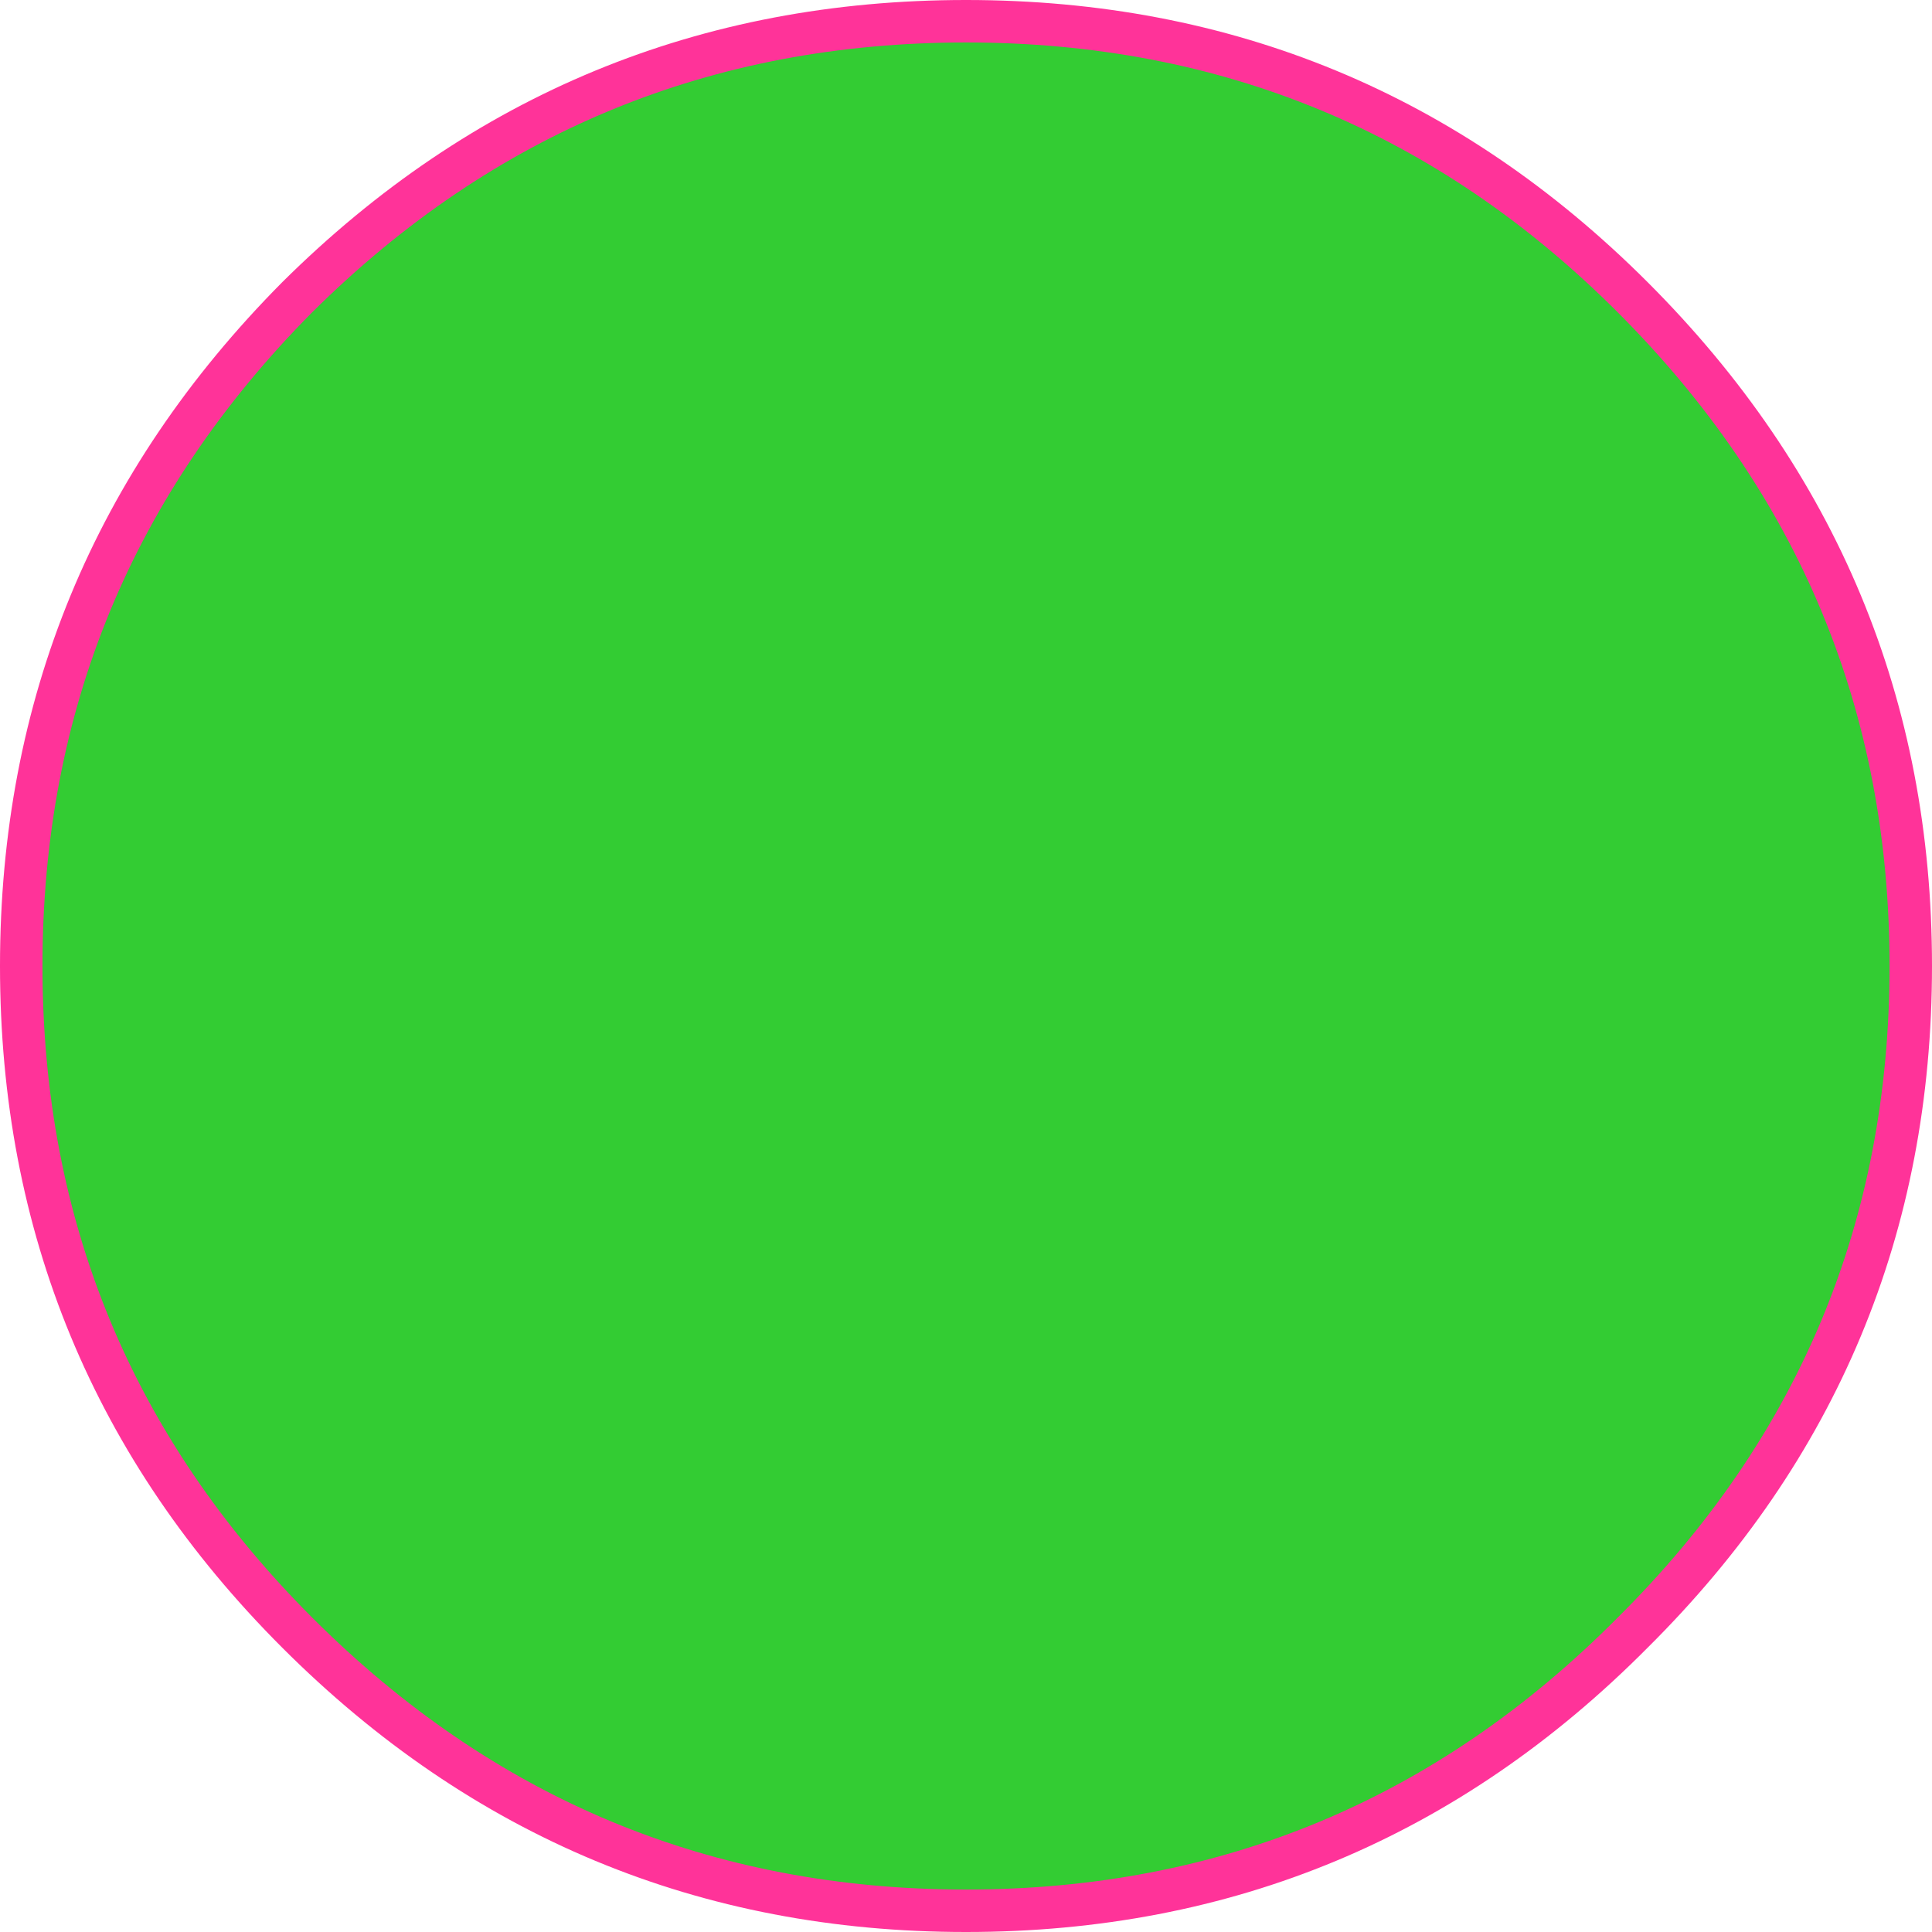
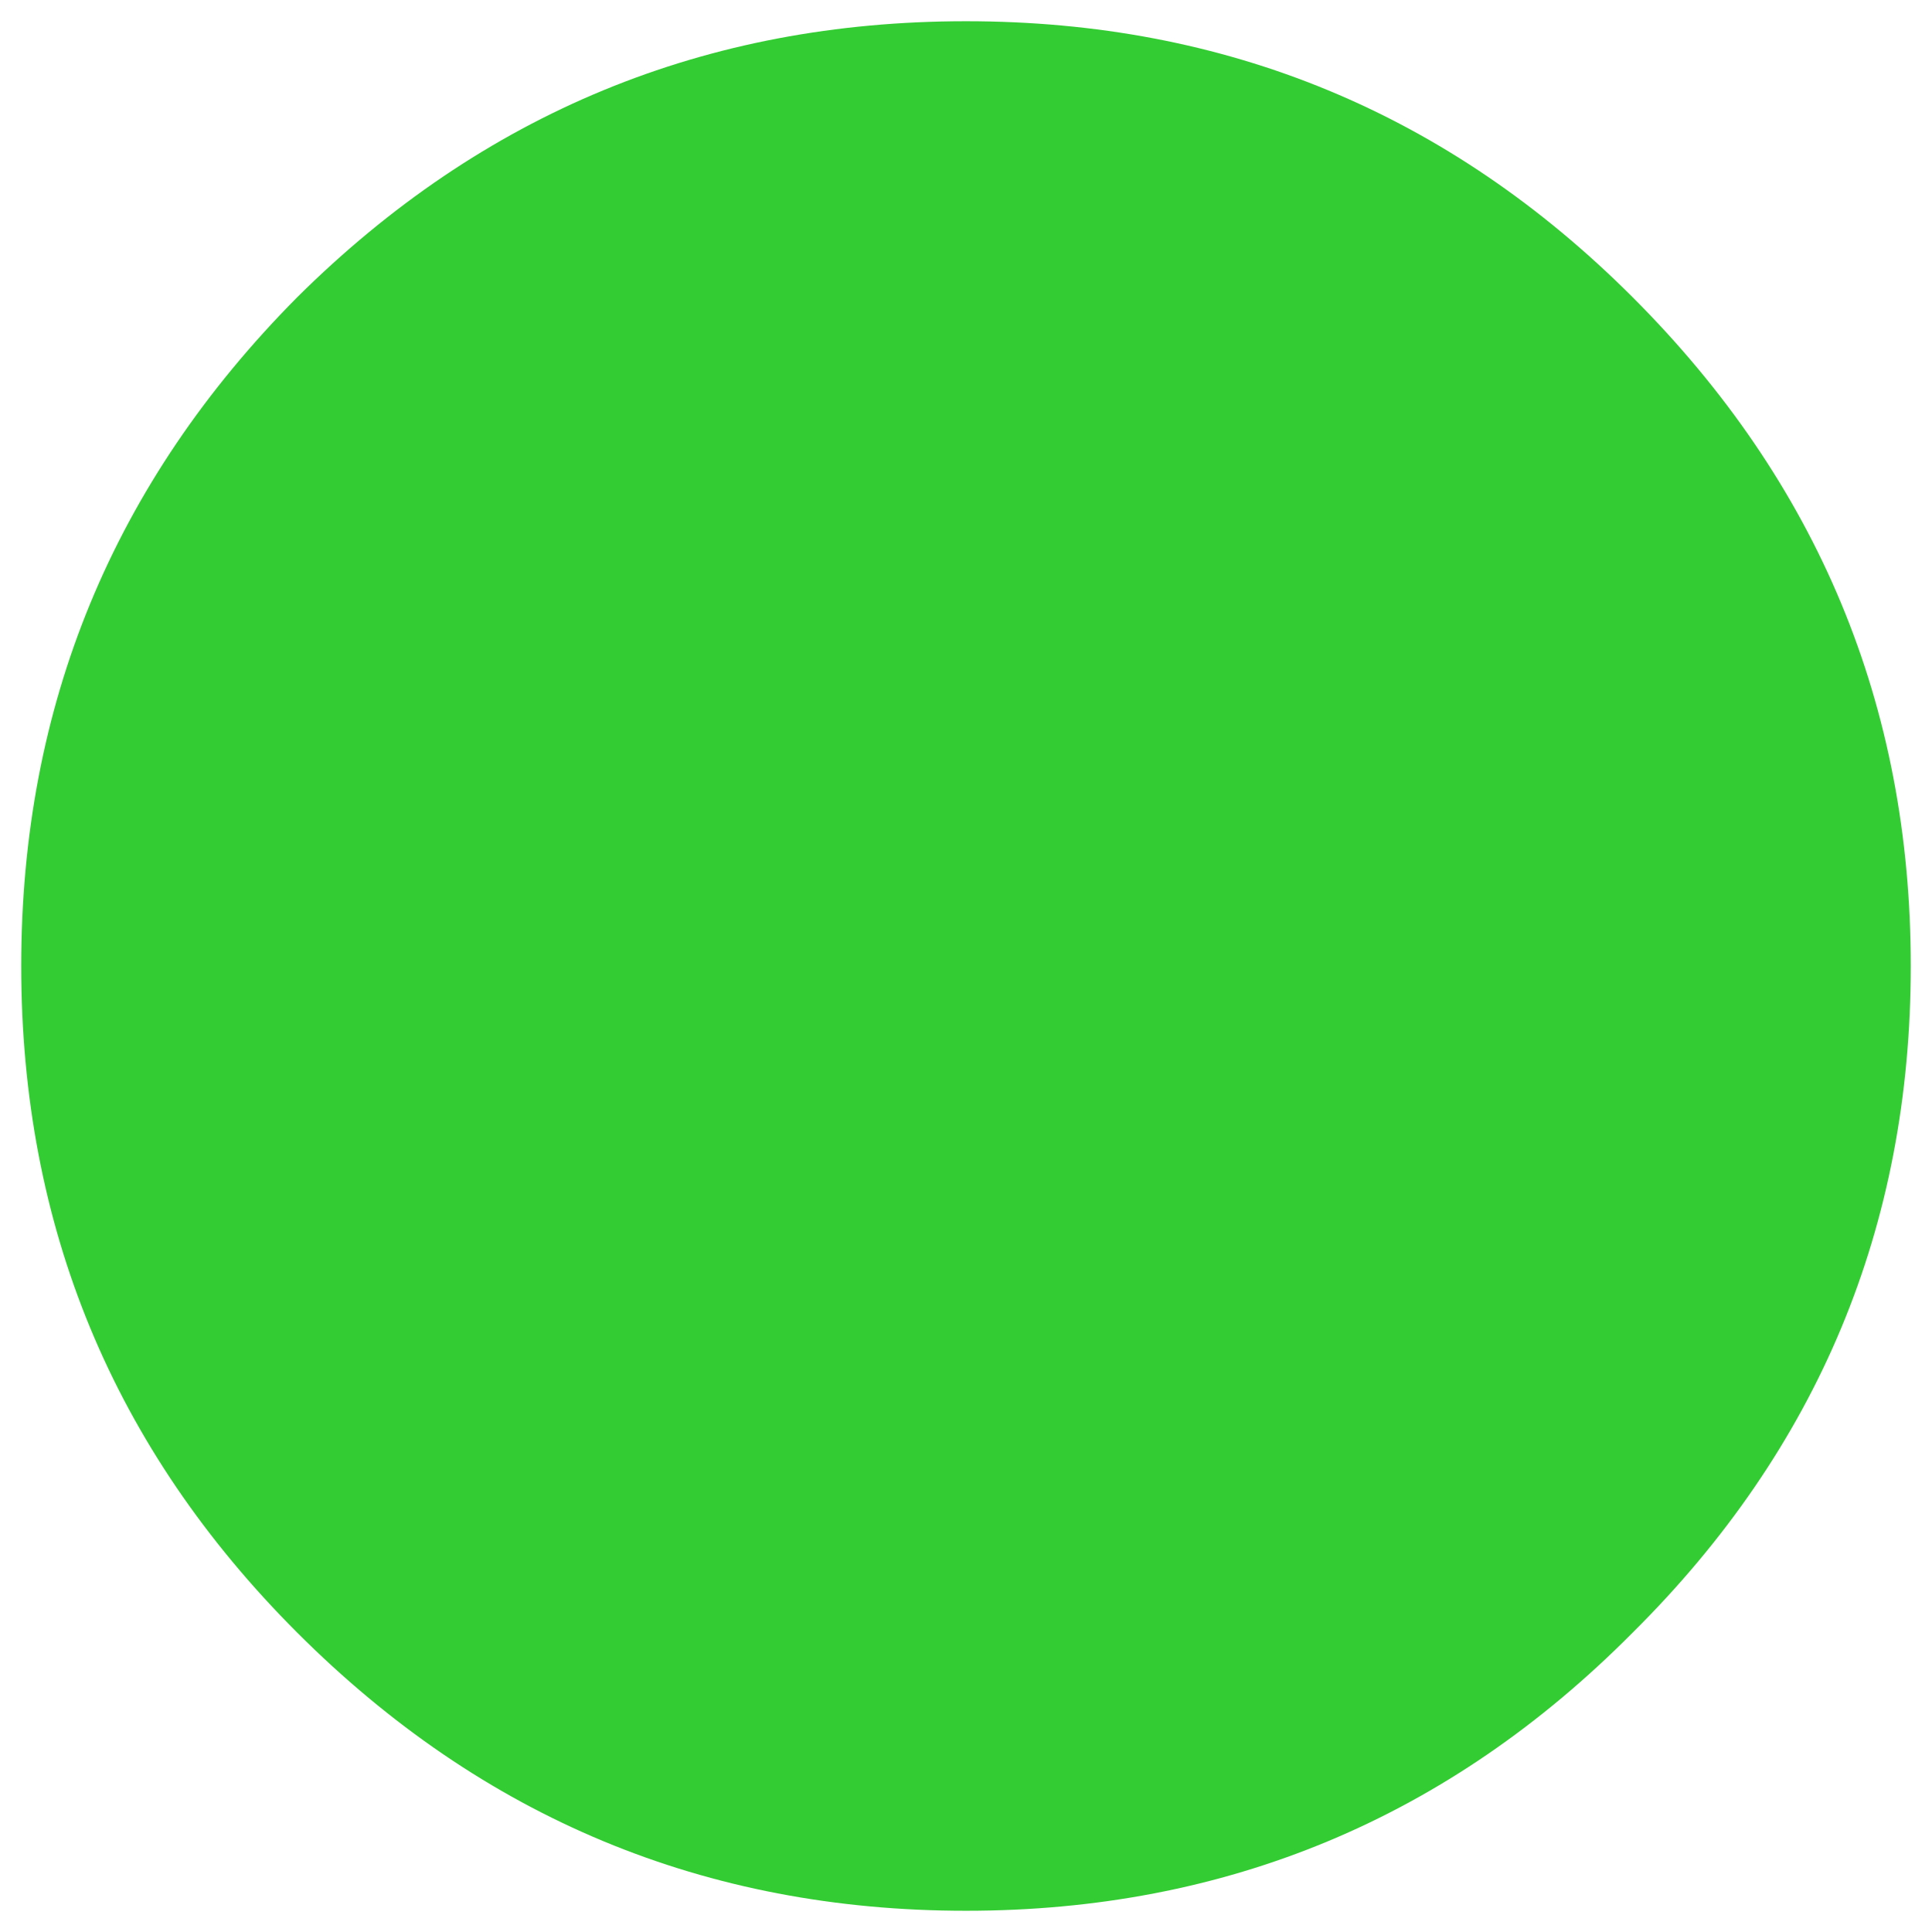
<svg xmlns="http://www.w3.org/2000/svg" height="45.5px" width="45.5px">
  <g transform="matrix(1.0, 0.0, 0.0, 1.0, 22.75, 22.75)">
    <path d="M15.7 -15.75 Q22.25 -9.2 22.25 0.0 22.25 9.2 15.7 15.7 9.2 22.25 0.0 22.25 -9.2 22.25 -15.75 15.7 -22.25 9.2 -22.25 0.0 -22.25 -9.2 -15.75 -15.75 -9.2 -22.25 0.0 -22.25 9.2 -22.25 15.7 -15.75" fill="#33cc33" fill-rule="evenodd" stroke="none" />
-     <path d="M15.7 -15.75 Q22.25 -9.2 22.25 0.0 22.25 9.2 15.7 15.7 9.2 22.25 0.0 22.25 -9.2 22.25 -15.75 15.7 -22.25 9.2 -22.25 0.0 -22.25 -9.2 -15.75 -15.75 -9.2 -22.25 0.0 -22.25 9.2 -22.25 15.7 -15.75 Z" fill="none" stroke="#ff3399" stroke-linecap="round" stroke-linejoin="round" stroke-width="1.0" />
  </g>
</svg>